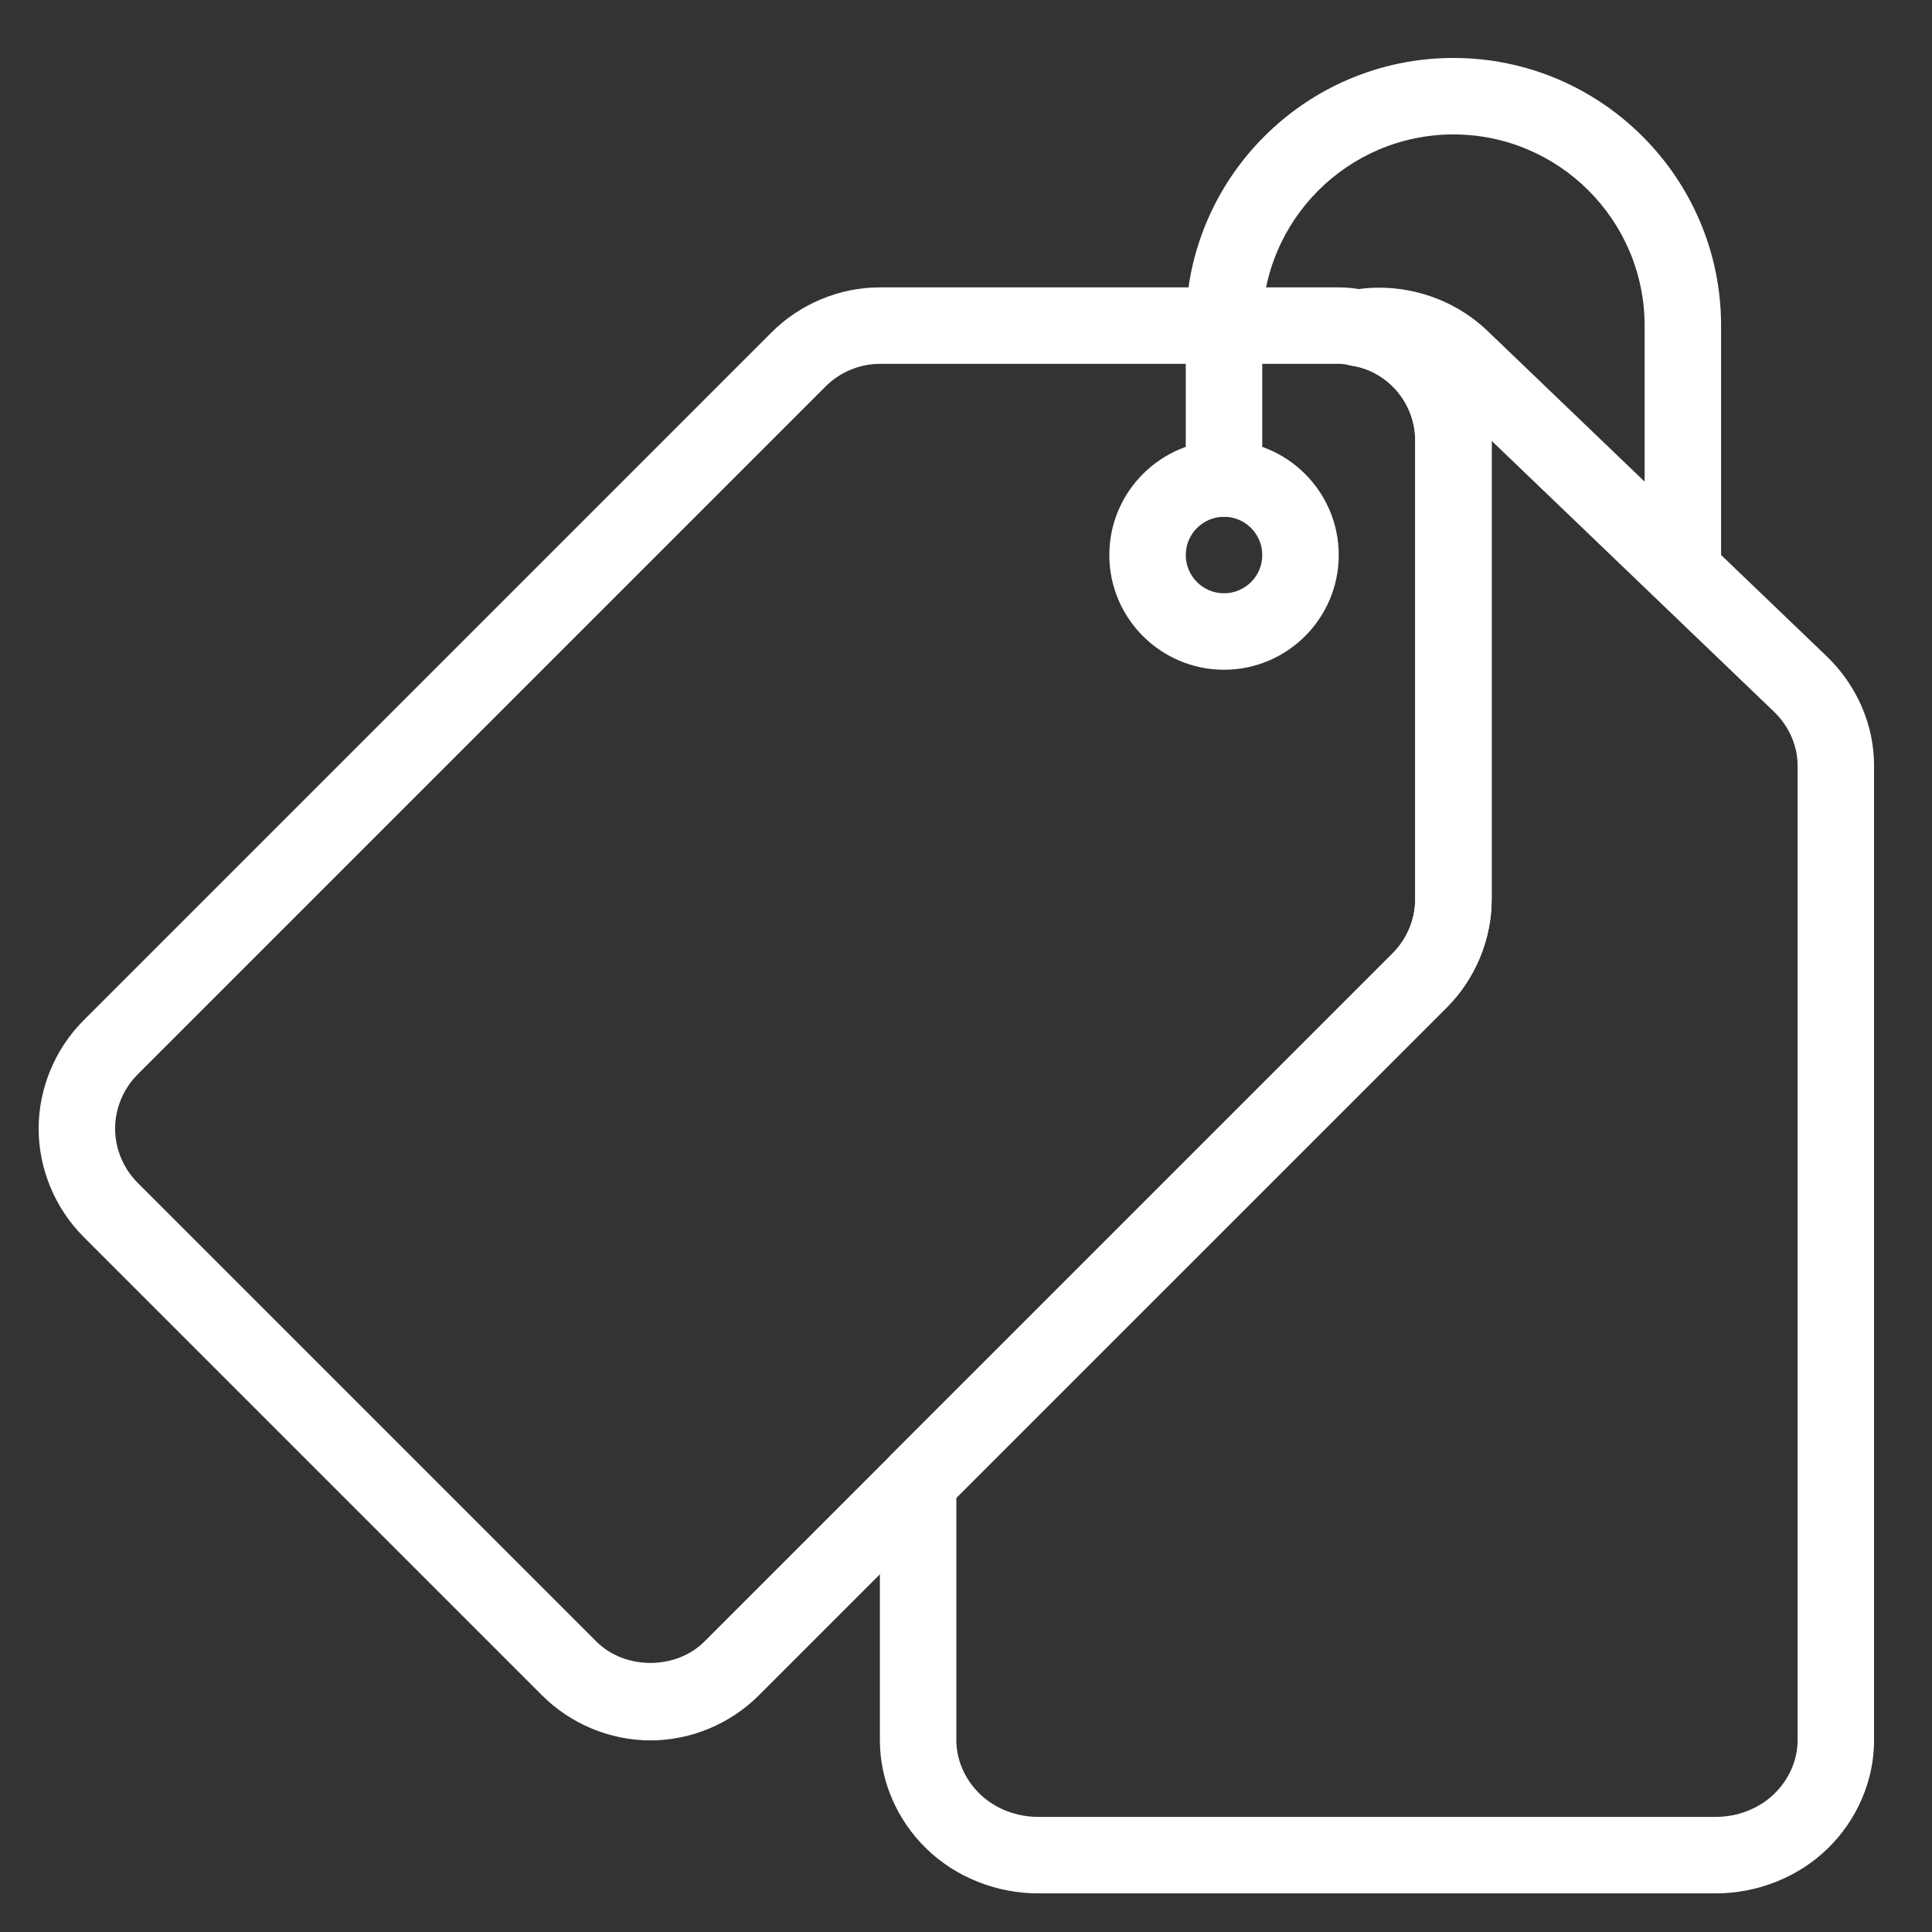
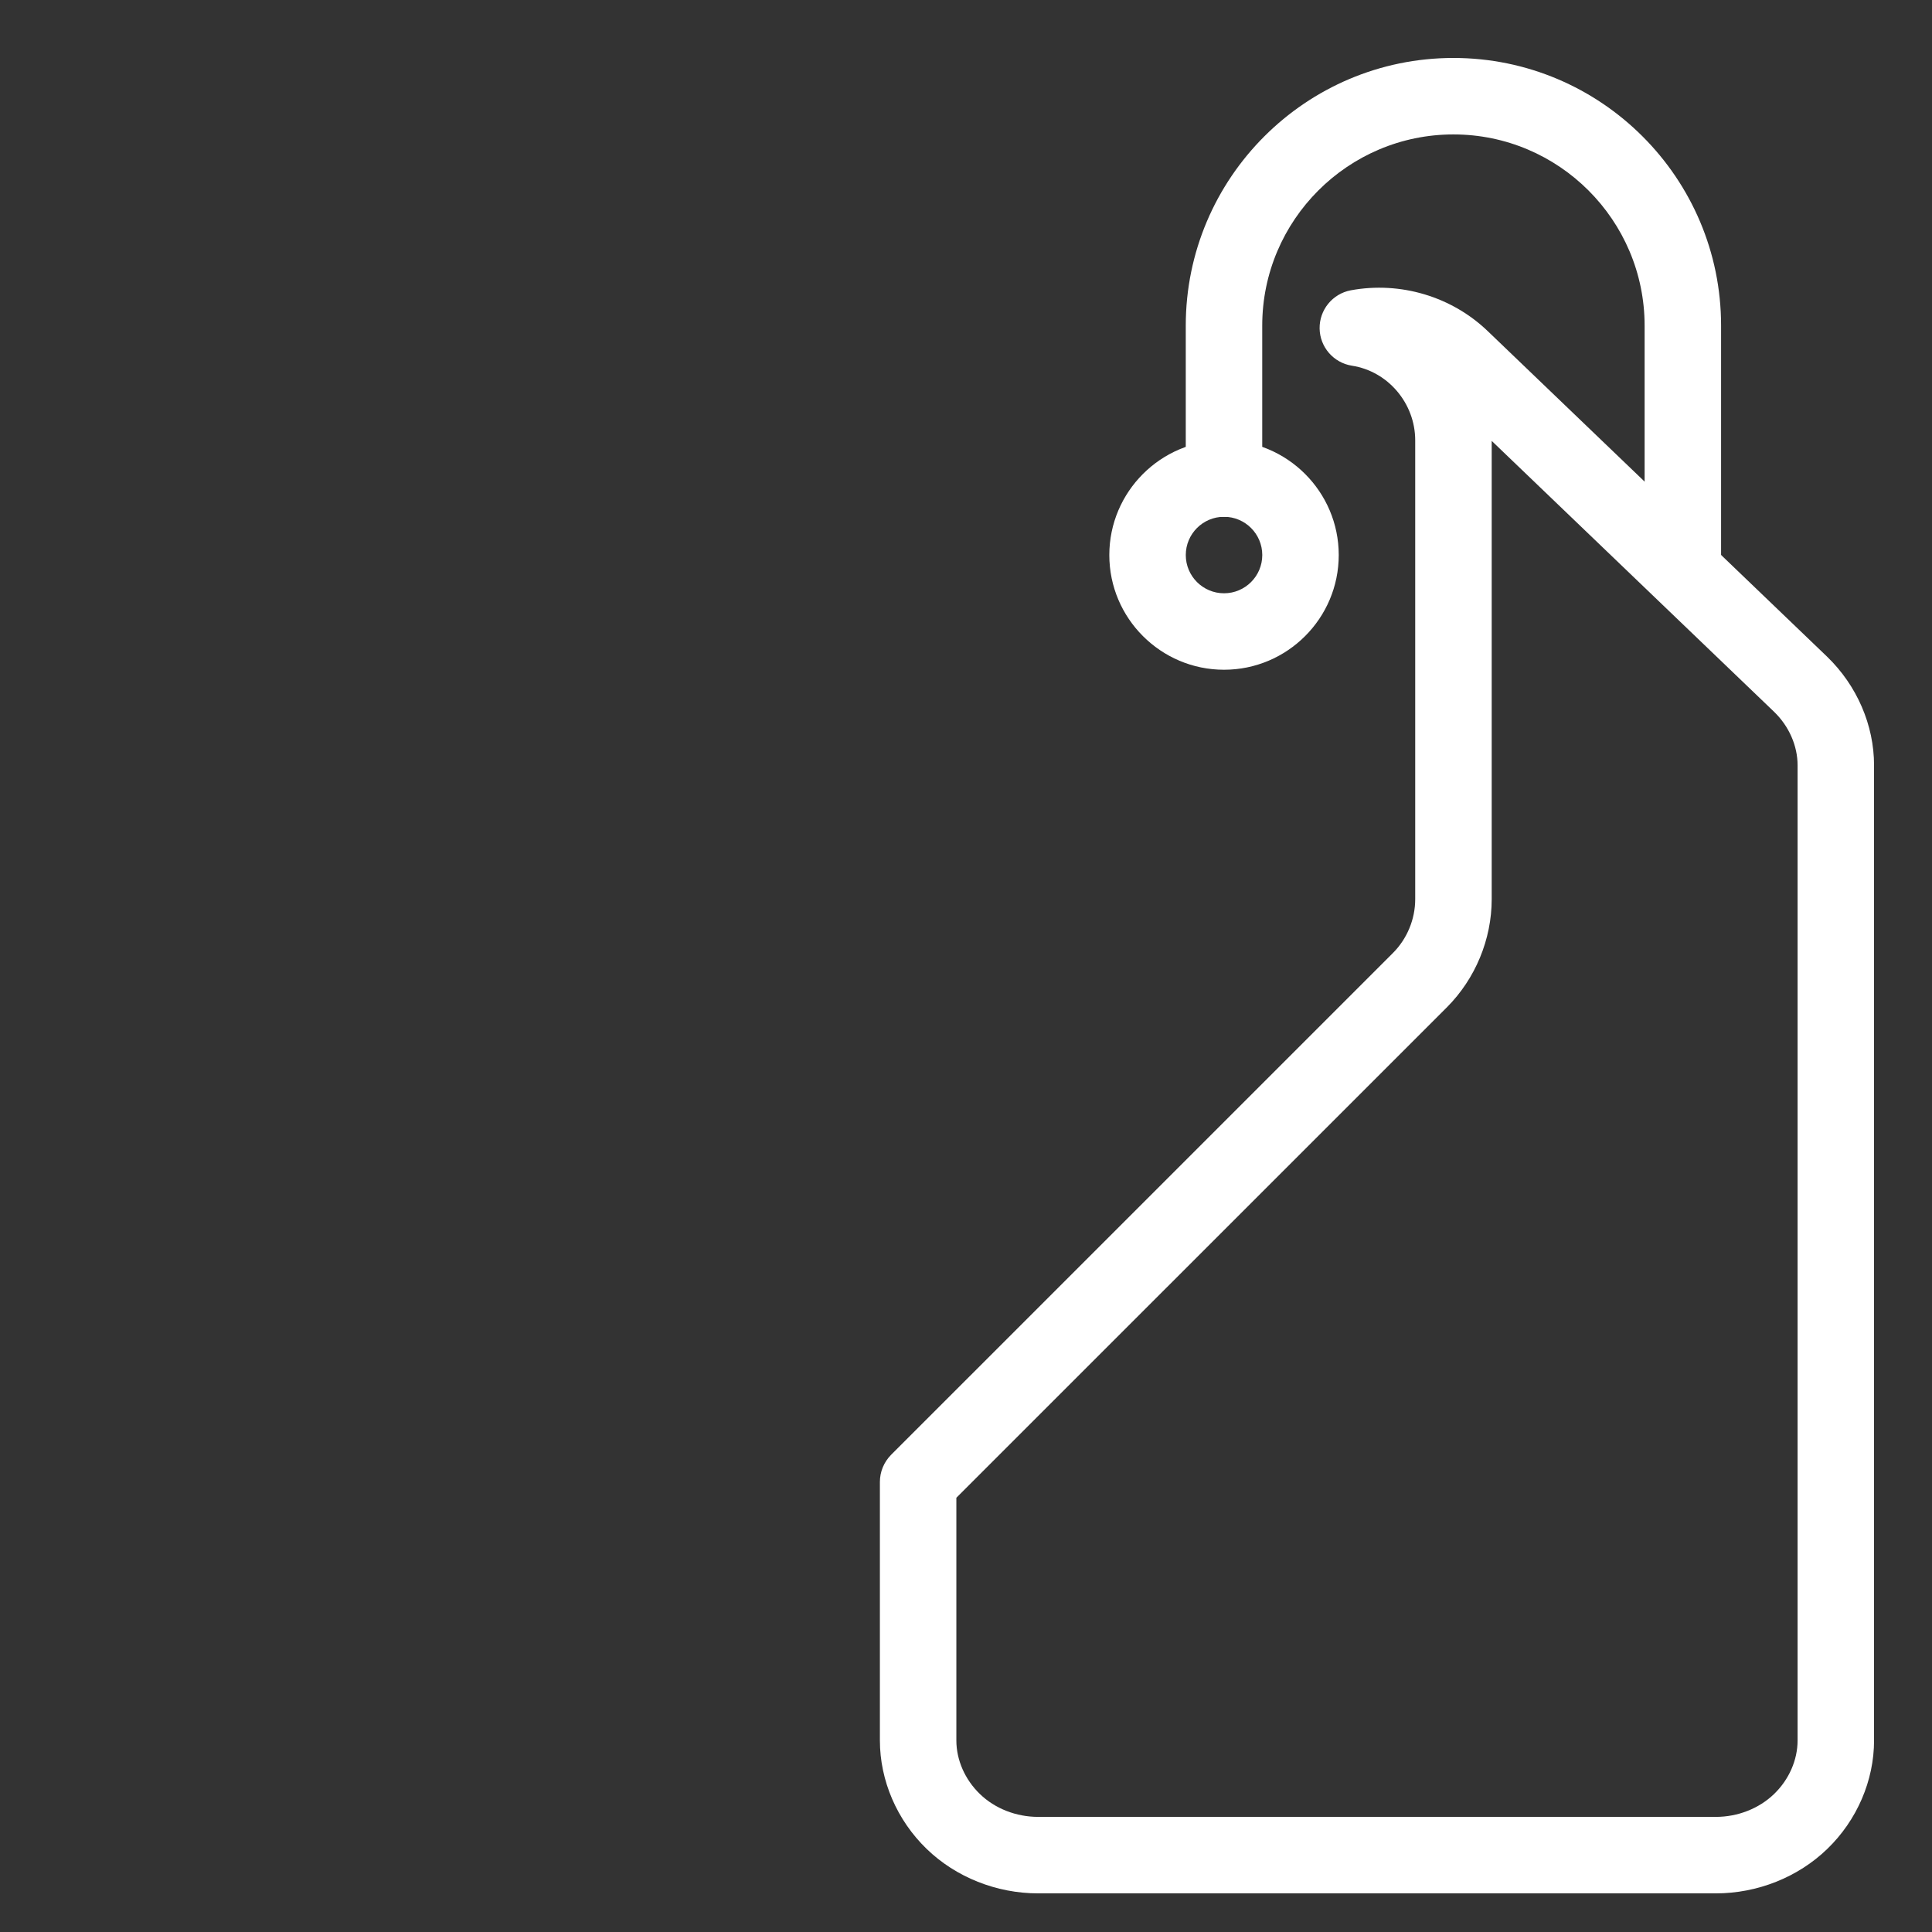
<svg xmlns="http://www.w3.org/2000/svg" width="100" height="100" viewBox="0 0 100 100" fill="none">
  <rect x="0" y="0" width="100" height="100" fill="#333333" stroke="none" />
  <mask id="mask0_317_12841" style="mask-type:alpha" maskUnits="userSpaceOnUse" x="0" y="0" width="100" height="100">
    <rect width="100" height="100" fill="#D9D9D9" />
  </mask>
  <g mask="url(#mask0_317_12841)">
    <g clip-path="url(#clip0_317_12841)">
-       <path d="M33.667 90.083C31.585 90.083 29.546 89.236 28.07 87.764L4.32 64.014C2.847 62.537 2 60.499 2 58.417C2 56.335 2.847 54.296 4.32 52.82L39.945 17.195C41.421 15.722 43.46 14.875 45.542 14.875H69.292C69.802 14.875 70.285 14.934 70.76 15.053C74.362 15.603 77.208 18.944 77.208 22.792V46.542C77.208 48.624 76.361 50.662 74.889 52.139L39.264 87.764C37.787 89.236 35.749 90.083 33.667 90.083ZM45.542 18.833C44.501 18.833 43.483 19.257 42.743 19.993L7.118 55.618C6.382 56.358 5.958 57.376 5.958 58.417C5.958 59.458 6.382 60.475 7.118 61.215L30.868 84.965C32.345 86.442 34.985 86.442 36.461 84.965L72.086 49.34C72.826 48.6 73.25 47.583 73.25 46.542V22.792C73.25 20.88 71.845 19.217 69.977 18.928C69.636 18.849 69.482 18.833 69.292 18.833H45.542Z" fill="white" />
      <path d="M88.808 98.001H53.737C51.579 98.001 49.478 97.165 47.965 95.701C46.426 94.213 45.543 92.162 45.543 90.084V76.705C45.543 76.178 45.753 75.676 46.121 75.303L72.088 49.337C72.828 48.601 73.251 47.583 73.251 46.542V22.792C73.251 20.88 71.846 19.218 69.978 18.929C69.024 18.779 68.319 17.967 68.303 17.005C68.288 16.043 68.968 15.204 69.918 15.026C72.491 14.551 75.167 15.351 77.043 17.175L94.571 33.99C96.119 35.487 97.001 37.537 97.001 39.615V90.084C97.001 92.162 96.119 94.213 94.579 95.701C93.067 97.165 90.965 98.001 88.808 98.001ZM49.501 77.524V90.084C49.501 91.097 49.945 92.111 50.721 92.859C51.496 93.611 52.597 94.042 53.737 94.042H88.808C89.948 94.042 91.044 93.611 91.824 92.859C92.6 92.111 93.043 91.097 93.043 90.084V39.615C93.043 38.602 92.6 37.589 91.824 36.84L77.21 22.82V46.542C77.21 48.624 76.362 50.663 74.89 52.139L49.501 77.524Z" fill="white" />
      <path d="M63.355 34.666C60.082 34.666 57.418 32.002 57.418 28.729C57.418 25.455 60.082 22.791 63.355 22.791C66.629 22.791 69.293 25.455 69.293 28.729C69.293 32.002 66.629 34.666 63.355 34.666ZM63.355 26.749C62.263 26.749 61.376 27.636 61.376 28.729C61.376 29.821 62.263 30.708 63.355 30.708C64.448 30.708 65.335 29.821 65.335 28.729C65.335 27.636 64.448 26.749 63.355 26.749Z" fill="white" />
      <path d="M87.104 30.708C86.012 30.708 85.125 29.822 85.125 28.729V16.854C85.125 11.4 80.684 6.958 75.229 6.958C69.775 6.958 65.333 11.4 65.333 16.854V24.771C65.333 25.863 64.447 26.75 63.354 26.75C62.262 26.75 61.375 25.863 61.375 24.771V16.854C61.375 9.215 67.59 3 75.229 3C82.869 3 89.083 9.215 89.083 16.854V28.729C89.083 29.822 88.197 30.708 87.104 30.708Z" fill="white" />
    </g>
  </g>
  <defs>
    <clipPath id="clip0_317_12841">
      <rect width="95" height="95" fill="white" transform="translate(2 3)" />
    </clipPath>
  </defs>
</svg>